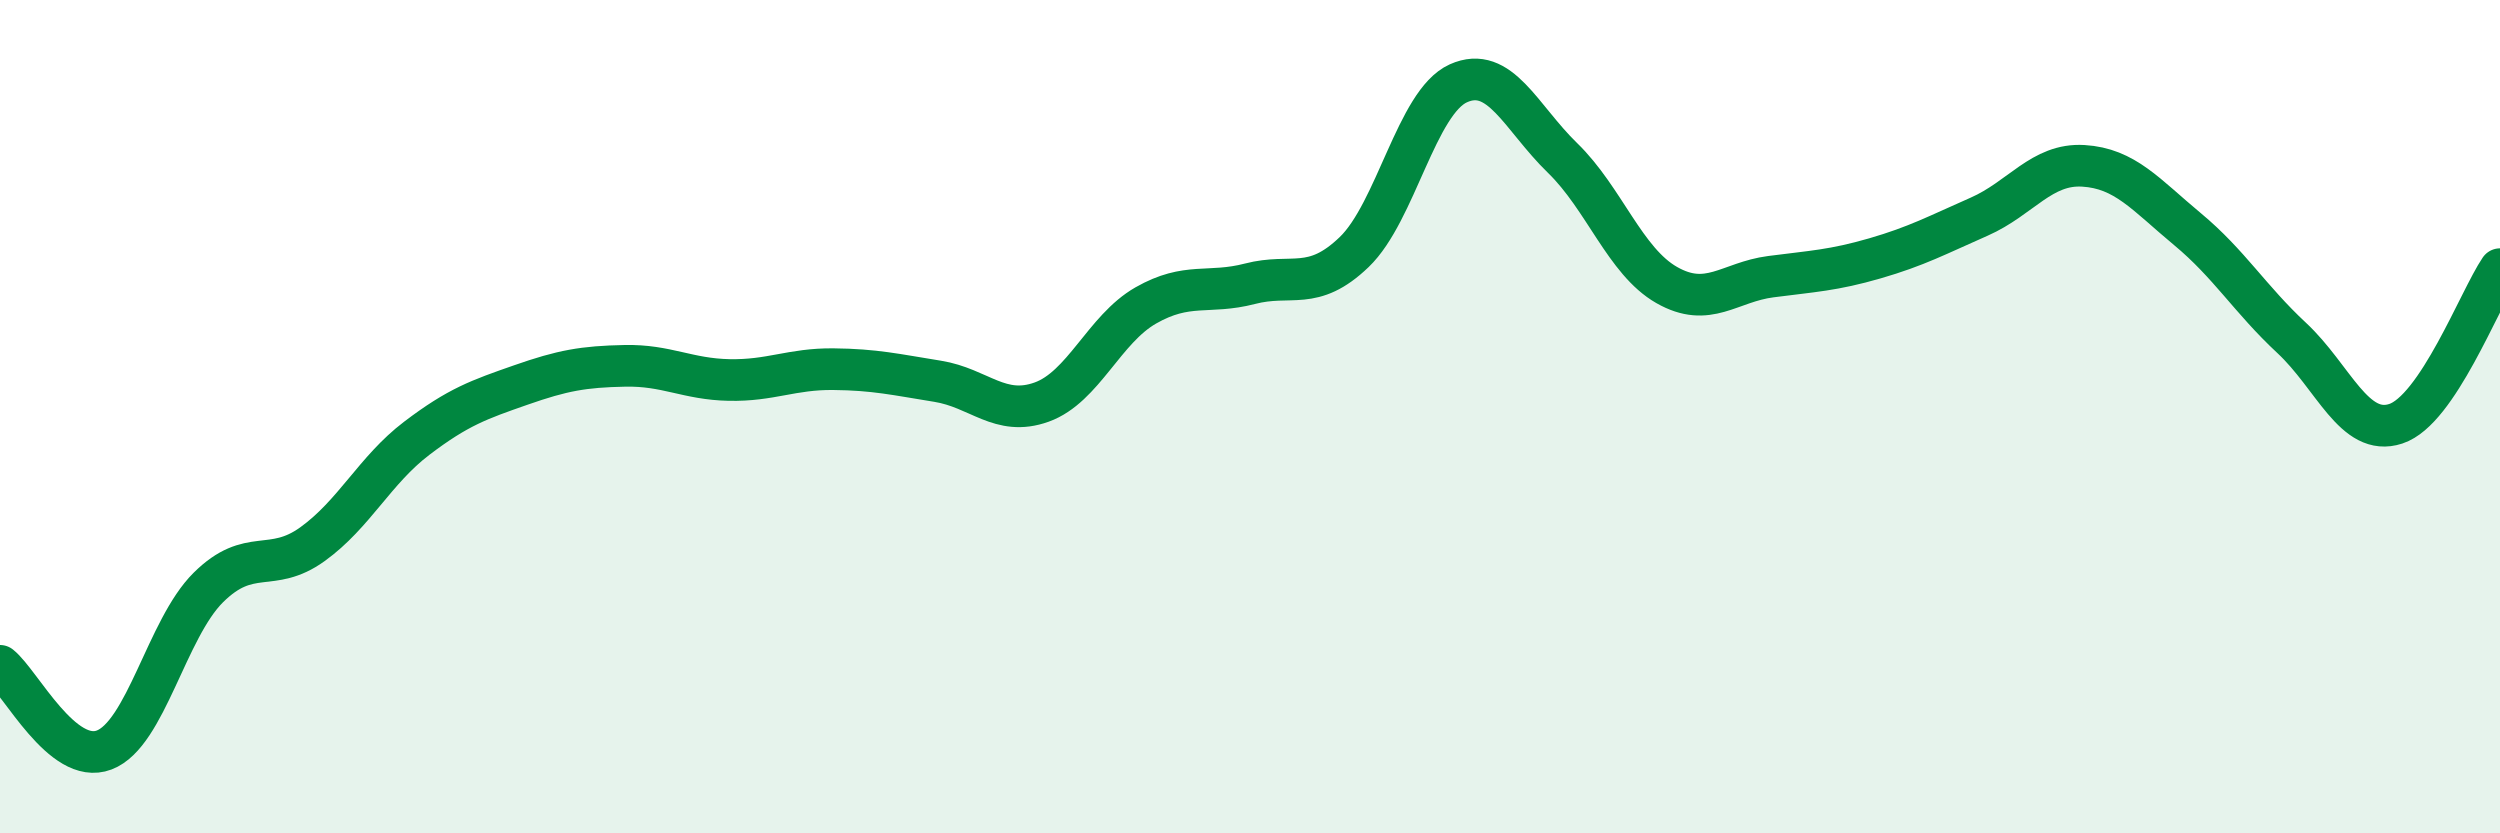
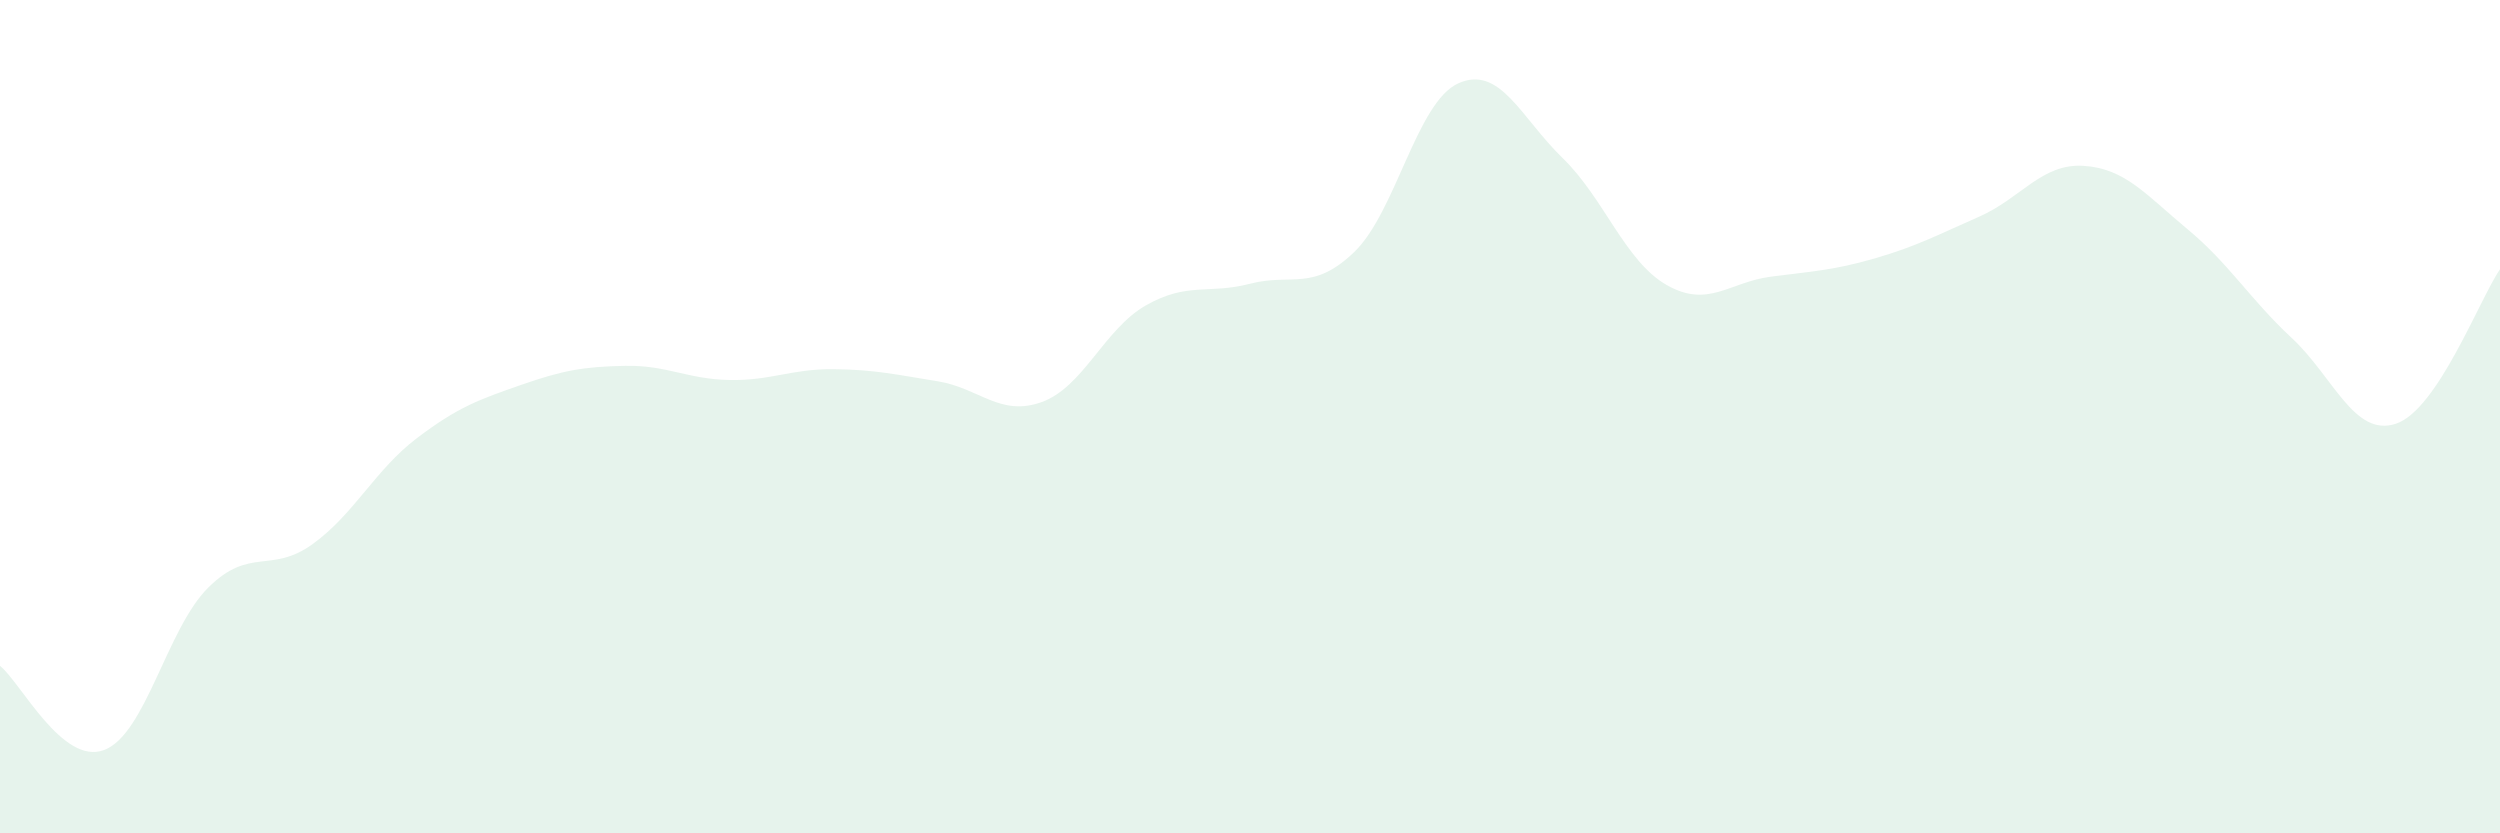
<svg xmlns="http://www.w3.org/2000/svg" width="60" height="20" viewBox="0 0 60 20">
  <path d="M 0,15.98 C 0.5,16.38 1.5,18.38 2.5,18 C 3.5,17.62 4,15.09 5,14.1 C 6,13.11 6.5,13.78 7.5,13.06 C 8.5,12.34 9,11.28 10,10.52 C 11,9.76 11.5,9.59 12.5,9.24 C 13.5,8.89 14,8.8 15,8.78 C 16,8.76 16.5,9.1 17.5,9.12 C 18.5,9.14 19,8.85 20,8.86 C 21,8.87 21.5,8.99 22.5,9.15 C 23.5,9.31 24,10.01 25,9.65 C 26,9.29 26.5,7.9 27.5,7.33 C 28.5,6.76 29,7.07 30,6.81 C 31,6.55 31.5,7.01 32.5,6.05 C 33.5,5.09 34,2.45 35,2 C 36,1.55 36.5,2.82 37.5,3.79 C 38.5,4.76 39,6.27 40,6.84 C 41,7.41 41.5,6.77 42.5,6.64 C 43.5,6.51 44,6.49 45,6.2 C 46,5.91 46.5,5.64 47.5,5.2 C 48.5,4.76 49,3.92 50,3.98 C 51,4.04 51.5,4.67 52.5,5.5 C 53.5,6.33 54,7.18 55,8.11 C 56,9.04 56.5,10.5 57.5,10.17 C 58.5,9.84 59.5,7.2 60,6.46L60 20L0 20Z" fill="#008740" opacity="0.1" stroke-linecap="round" stroke-linejoin="round" />
-   <path d="M 0,15.98 C 0.5,16.38 1.5,18.38 2.5,18 C 3.5,17.62 4,15.09 5,14.1 C 6,13.11 6.5,13.78 7.5,13.06 C 8.5,12.34 9,11.28 10,10.52 C 11,9.76 11.5,9.59 12.5,9.24 C 13.5,8.89 14,8.8 15,8.78 C 16,8.76 16.5,9.1 17.5,9.12 C 18.5,9.14 19,8.85 20,8.86 C 21,8.87 21.5,8.99 22.5,9.15 C 23.5,9.31 24,10.01 25,9.65 C 26,9.29 26.5,7.9 27.5,7.33 C 28.5,6.76 29,7.07 30,6.81 C 31,6.55 31.5,7.01 32.5,6.05 C 33.5,5.09 34,2.45 35,2 C 36,1.55 36.5,2.82 37.5,3.79 C 38.5,4.76 39,6.27 40,6.84 C 41,7.41 41.5,6.77 42.5,6.64 C 43.5,6.51 44,6.49 45,6.2 C 46,5.91 46.5,5.64 47.5,5.2 C 48.5,4.76 49,3.92 50,3.98 C 51,4.04 51.5,4.67 52.5,5.5 C 53.5,6.33 54,7.18 55,8.11 C 56,9.04 56.5,10.5 57.5,10.17 C 58.5,9.84 59.5,7.2 60,6.46" stroke="#008740" stroke-width="1" fill="none" stroke-linecap="round" stroke-linejoin="round" />
</svg>